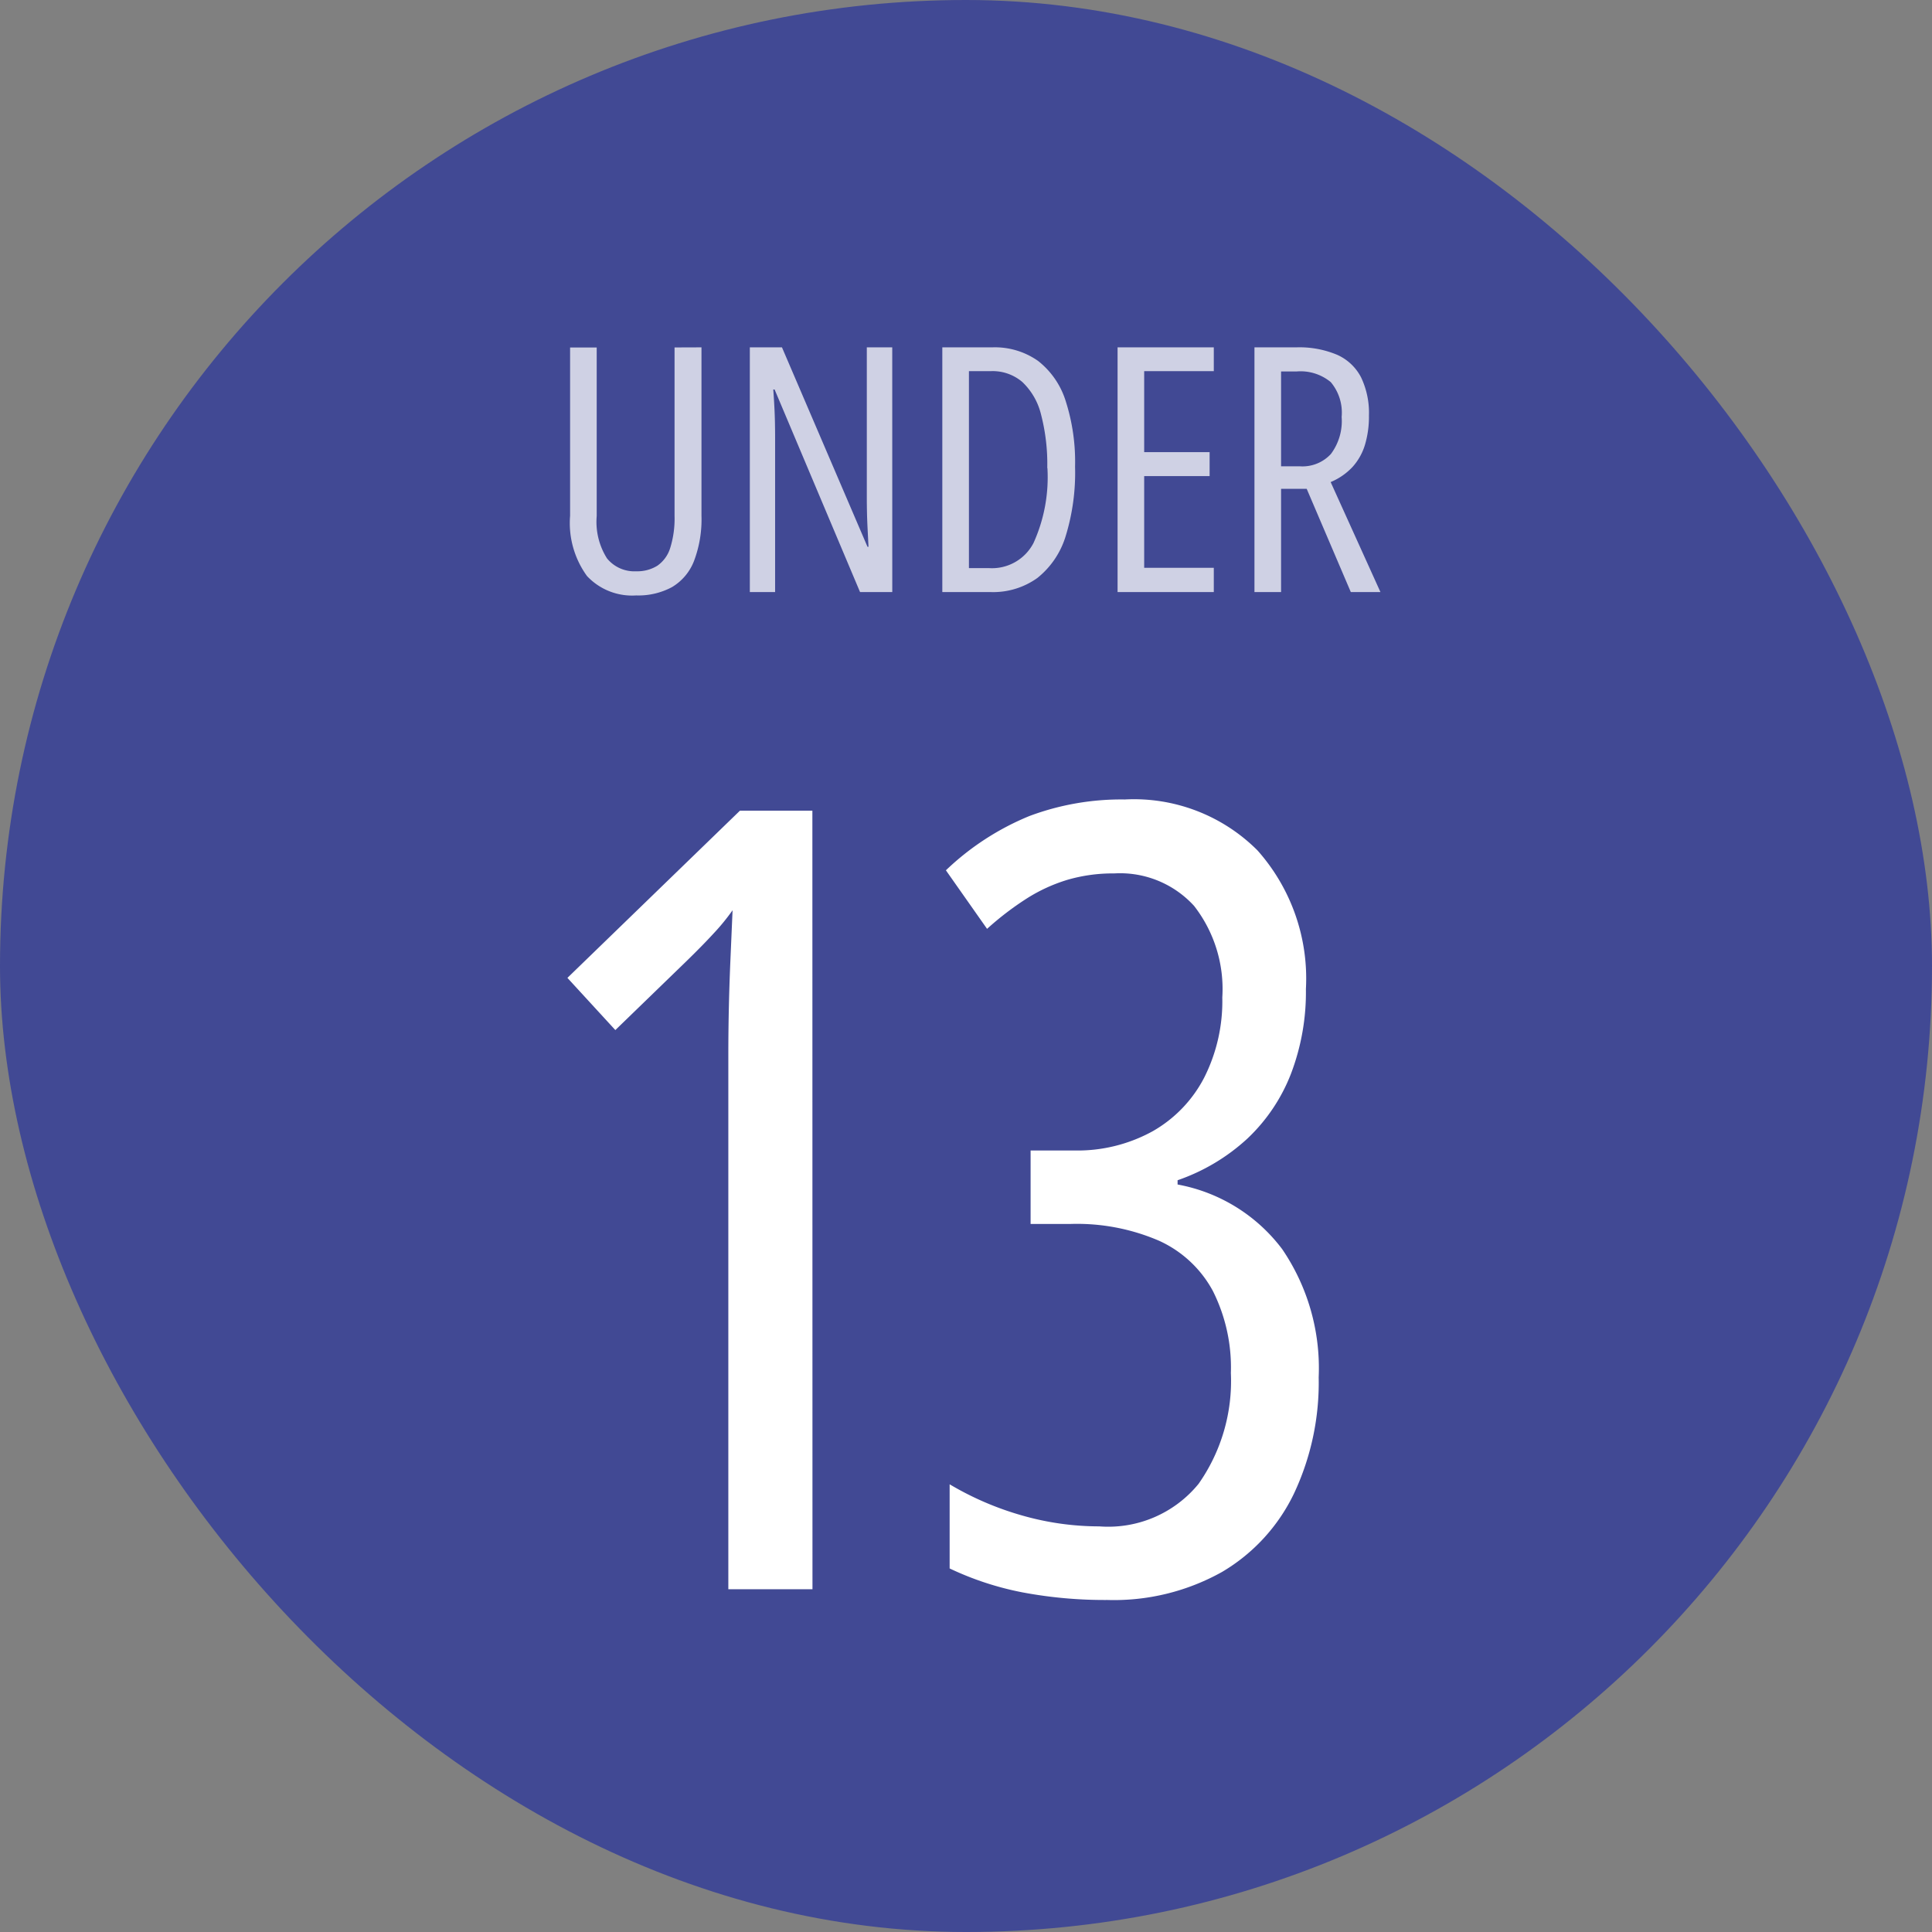
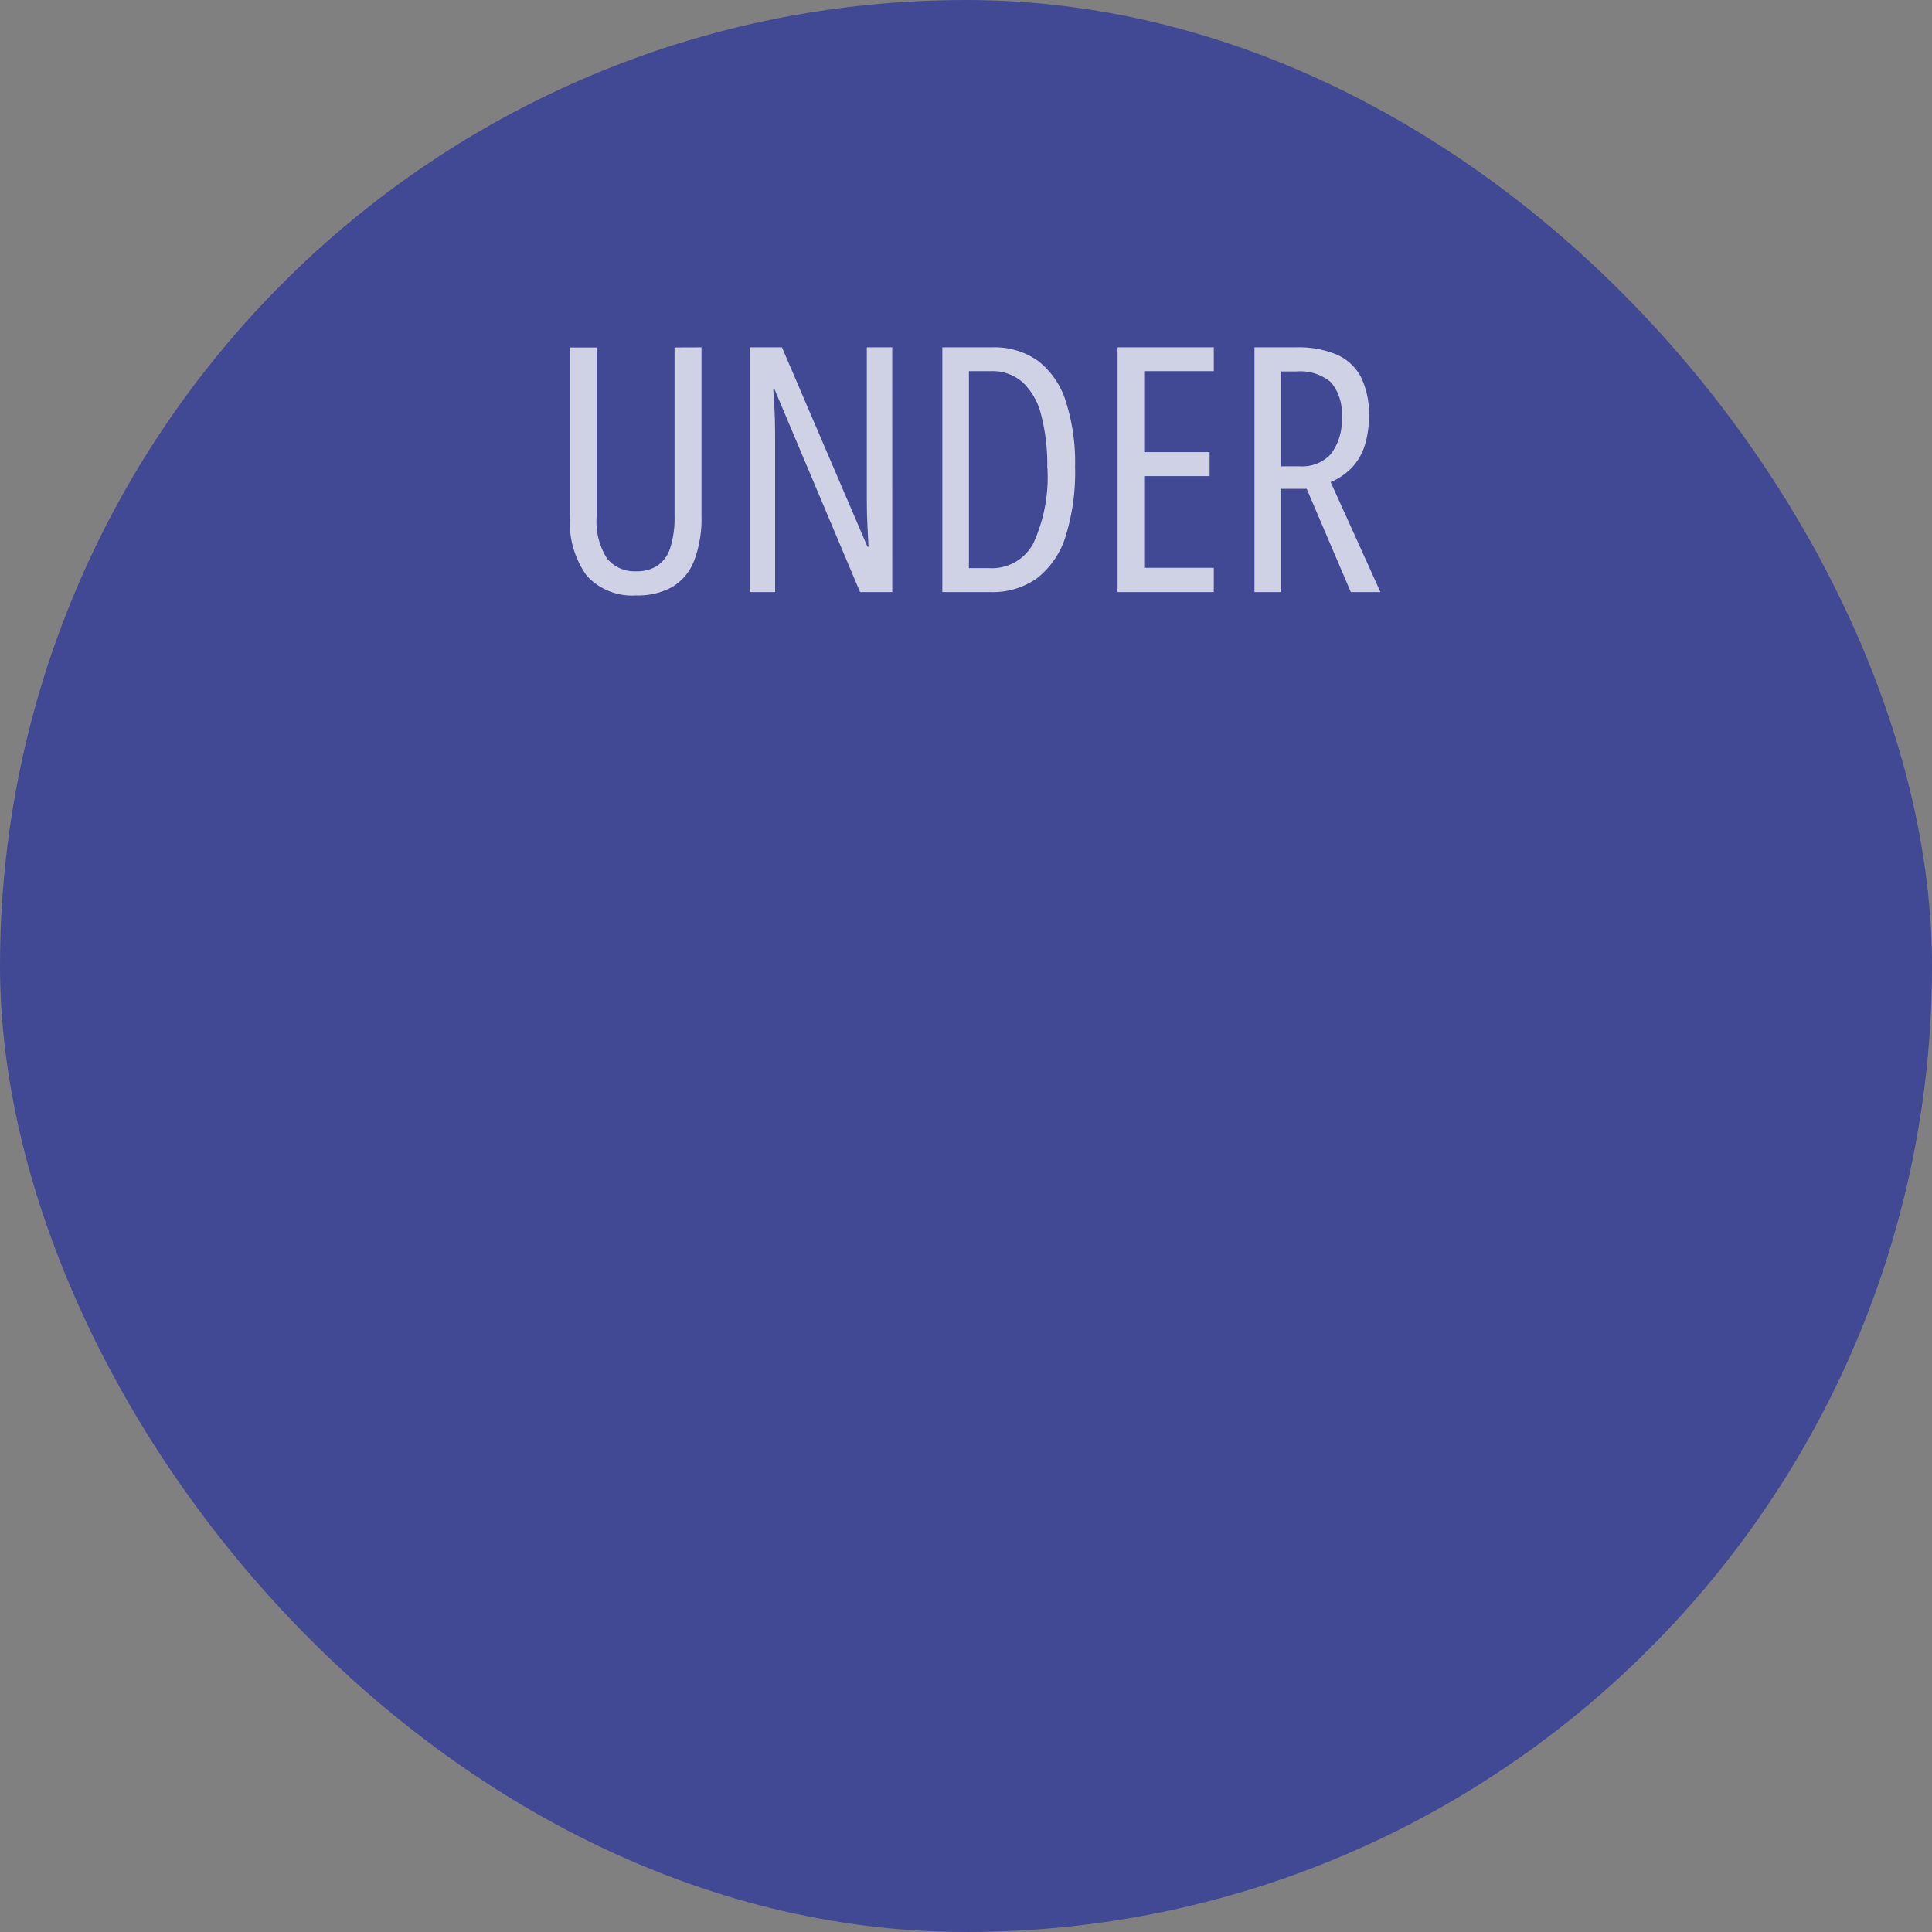
<svg xmlns="http://www.w3.org/2000/svg" width="62" height="62" viewBox="0 0 62 62">
  <rect x="0" y="0" width="62" height="62" fill="#808080" stroke="none" />
  <g id="Group_4024" data-name="Group 4024" transform="translate(1.5 1.5)">
    <rect id="Rectangle_258" data-name="Rectangle 258" width="62" height="62" rx="31" transform="translate(-1.5 -1.5)" fill="#414994" />
-     <path id="Path_892" data-name="Path 892" d="M-3.927,0h-2.7V-17.158q0-.752.017-1.512t.051-1.547l.068-1.572a6.827,6.827,0,0,1-.6.735q-.376.41-.94.957l-2.222,2.153-1.538-1.675,5.537-5.366h2.324ZM11.908-19.26a7.352,7.352,0,0,1-.479,2.717,5.68,5.68,0,0,1-1.393,2.076A6.349,6.349,0,0,1,7.79-13.125v.137a5.422,5.422,0,0,1,3.358,2.076A6.78,6.78,0,0,1,12.318-6.8a8.356,8.356,0,0,1-.795,3.734A5.862,5.862,0,0,1,9.217-.555a7.1,7.1,0,0,1-3.683.9A14.236,14.236,0,0,1,2.808.1,9.748,9.748,0,0,1,.475-.667v-2.7a9.777,9.777,0,0,0,2.324,1,9.009,9.009,0,0,0,2.478.35A3.739,3.739,0,0,0,8.465-3.384,5.737,5.737,0,0,0,9.5-6.938a5.468,5.468,0,0,0-.581-2.64,3.7,3.7,0,0,0-1.726-1.606,6.65,6.65,0,0,0-2.837-.538H3.073v-2.358H4.457A5,5,0,0,0,6.995-14.7a4.2,4.2,0,0,0,1.649-1.718,5.438,5.438,0,0,0,.581-2.572,4.342,4.342,0,0,0-.906-2.939,3.214,3.214,0,0,0-2.563-1.042,5.218,5.218,0,0,0-1.5.205,5.3,5.3,0,0,0-1.307.6,9.609,9.609,0,0,0-1.273.974L.355-23.071a8.568,8.568,0,0,1,2.683-1.743,8.407,8.407,0,0,1,3.059-.53,5.6,5.6,0,0,1,4.255,1.632A6.188,6.188,0,0,1,11.908-19.26Z" transform="translate(28.5 49.5)" fill="#fff" />
    <path id="Path_891" data-name="Path 891" d="M-8.489-7.853v5.4A3.767,3.767,0,0,1-8.731-.991a1.678,1.678,0,0,1-.706.833,2.278,2.278,0,0,1-1.147.266,1.981,1.981,0,0,1-1.579-.623,2.893,2.893,0,0,1-.542-1.934v-5.4h.854v5.409a2.194,2.194,0,0,0,.33,1.359,1.13,1.13,0,0,0,.937.414,1.221,1.221,0,0,0,.677-.177,1.079,1.079,0,0,0,.414-.569,3.162,3.162,0,0,0,.14-1.037v-5.4ZM-2.366,0H-3.4L-6.142-6.5h-.043q.021.285.035.551t.019.513q.005.247.005.483V0h-.811V-7.853h1.031l2.745,6.4h.032q-.016-.317-.03-.6t-.019-.524q-.005-.244-.005-.448V-7.853h.816ZM3.5-4.023A6.931,6.931,0,0,1,3.2-1.8a2.733,2.733,0,0,1-.91,1.348A2.438,2.438,0,0,1,.781,0H-.76V-7.853H.846a2.4,2.4,0,0,1,1.466.435A2.627,2.627,0,0,1,3.2-6.128,6.391,6.391,0,0,1,3.5-4.023Zm-.892.043a6.331,6.331,0,0,0-.2-1.719,2.129,2.129,0,0,0-.6-1.042,1.466,1.466,0,0,0-1-.349H.094V-.768H.749a1.5,1.5,0,0,0,1.418-.808A5.108,5.108,0,0,0,2.613-3.98ZM7.952,0H4.864V-7.853H7.952v.763H5.718v2.6h2.1v.768h-2.1V-.779H7.952ZM10.6-7.853a3.123,3.123,0,0,1,1.311.239,1.593,1.593,0,0,1,.768.725,2.65,2.65,0,0,1,.252,1.227,3.157,3.157,0,0,1-.129.94,1.861,1.861,0,0,1-.4.709,2.022,2.022,0,0,1-.7.483L13.3,0h-.951L10.933-3.314h-.822V0H9.257V-7.853Zm.005.773h-.494v3.045h.612a1.241,1.241,0,0,0,.986-.395,1.761,1.761,0,0,0,.346-1.19,1.519,1.519,0,0,0-.349-1.117A1.52,1.52,0,0,0,10.605-7.079Z" transform="translate(29.5 17.5)" fill="#fff" opacity="0.75" />
  </g>
</svg>